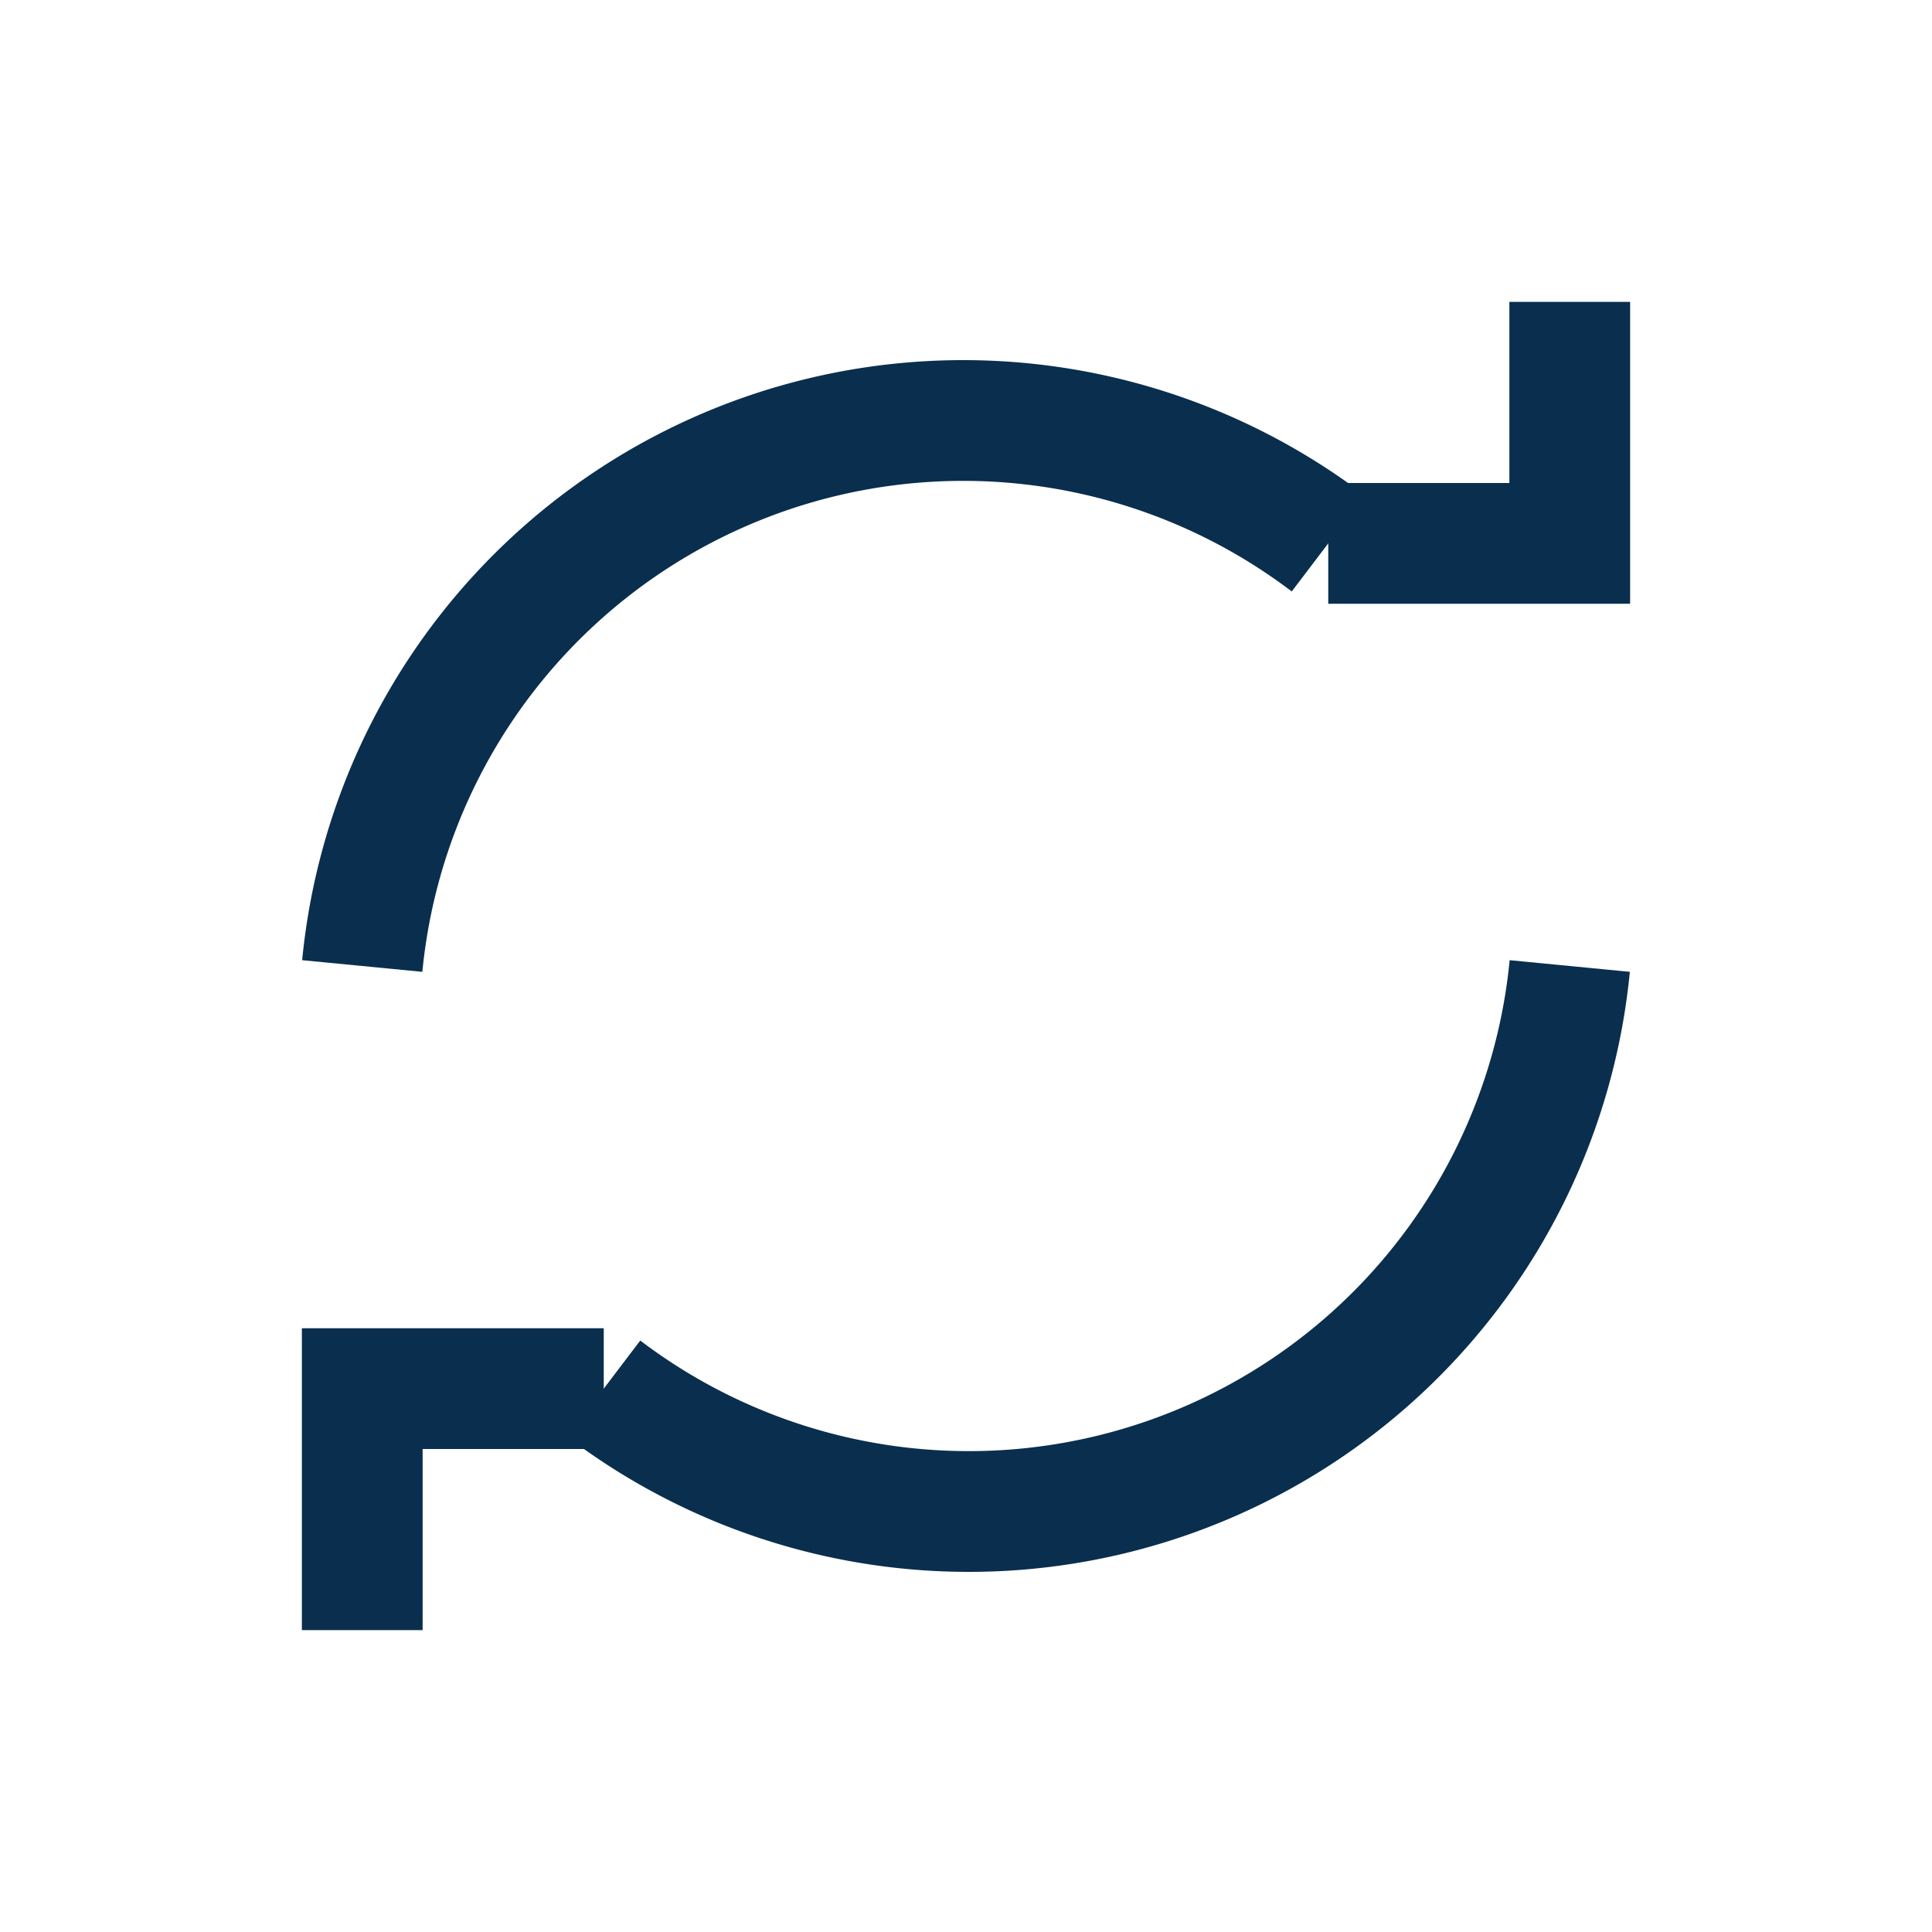
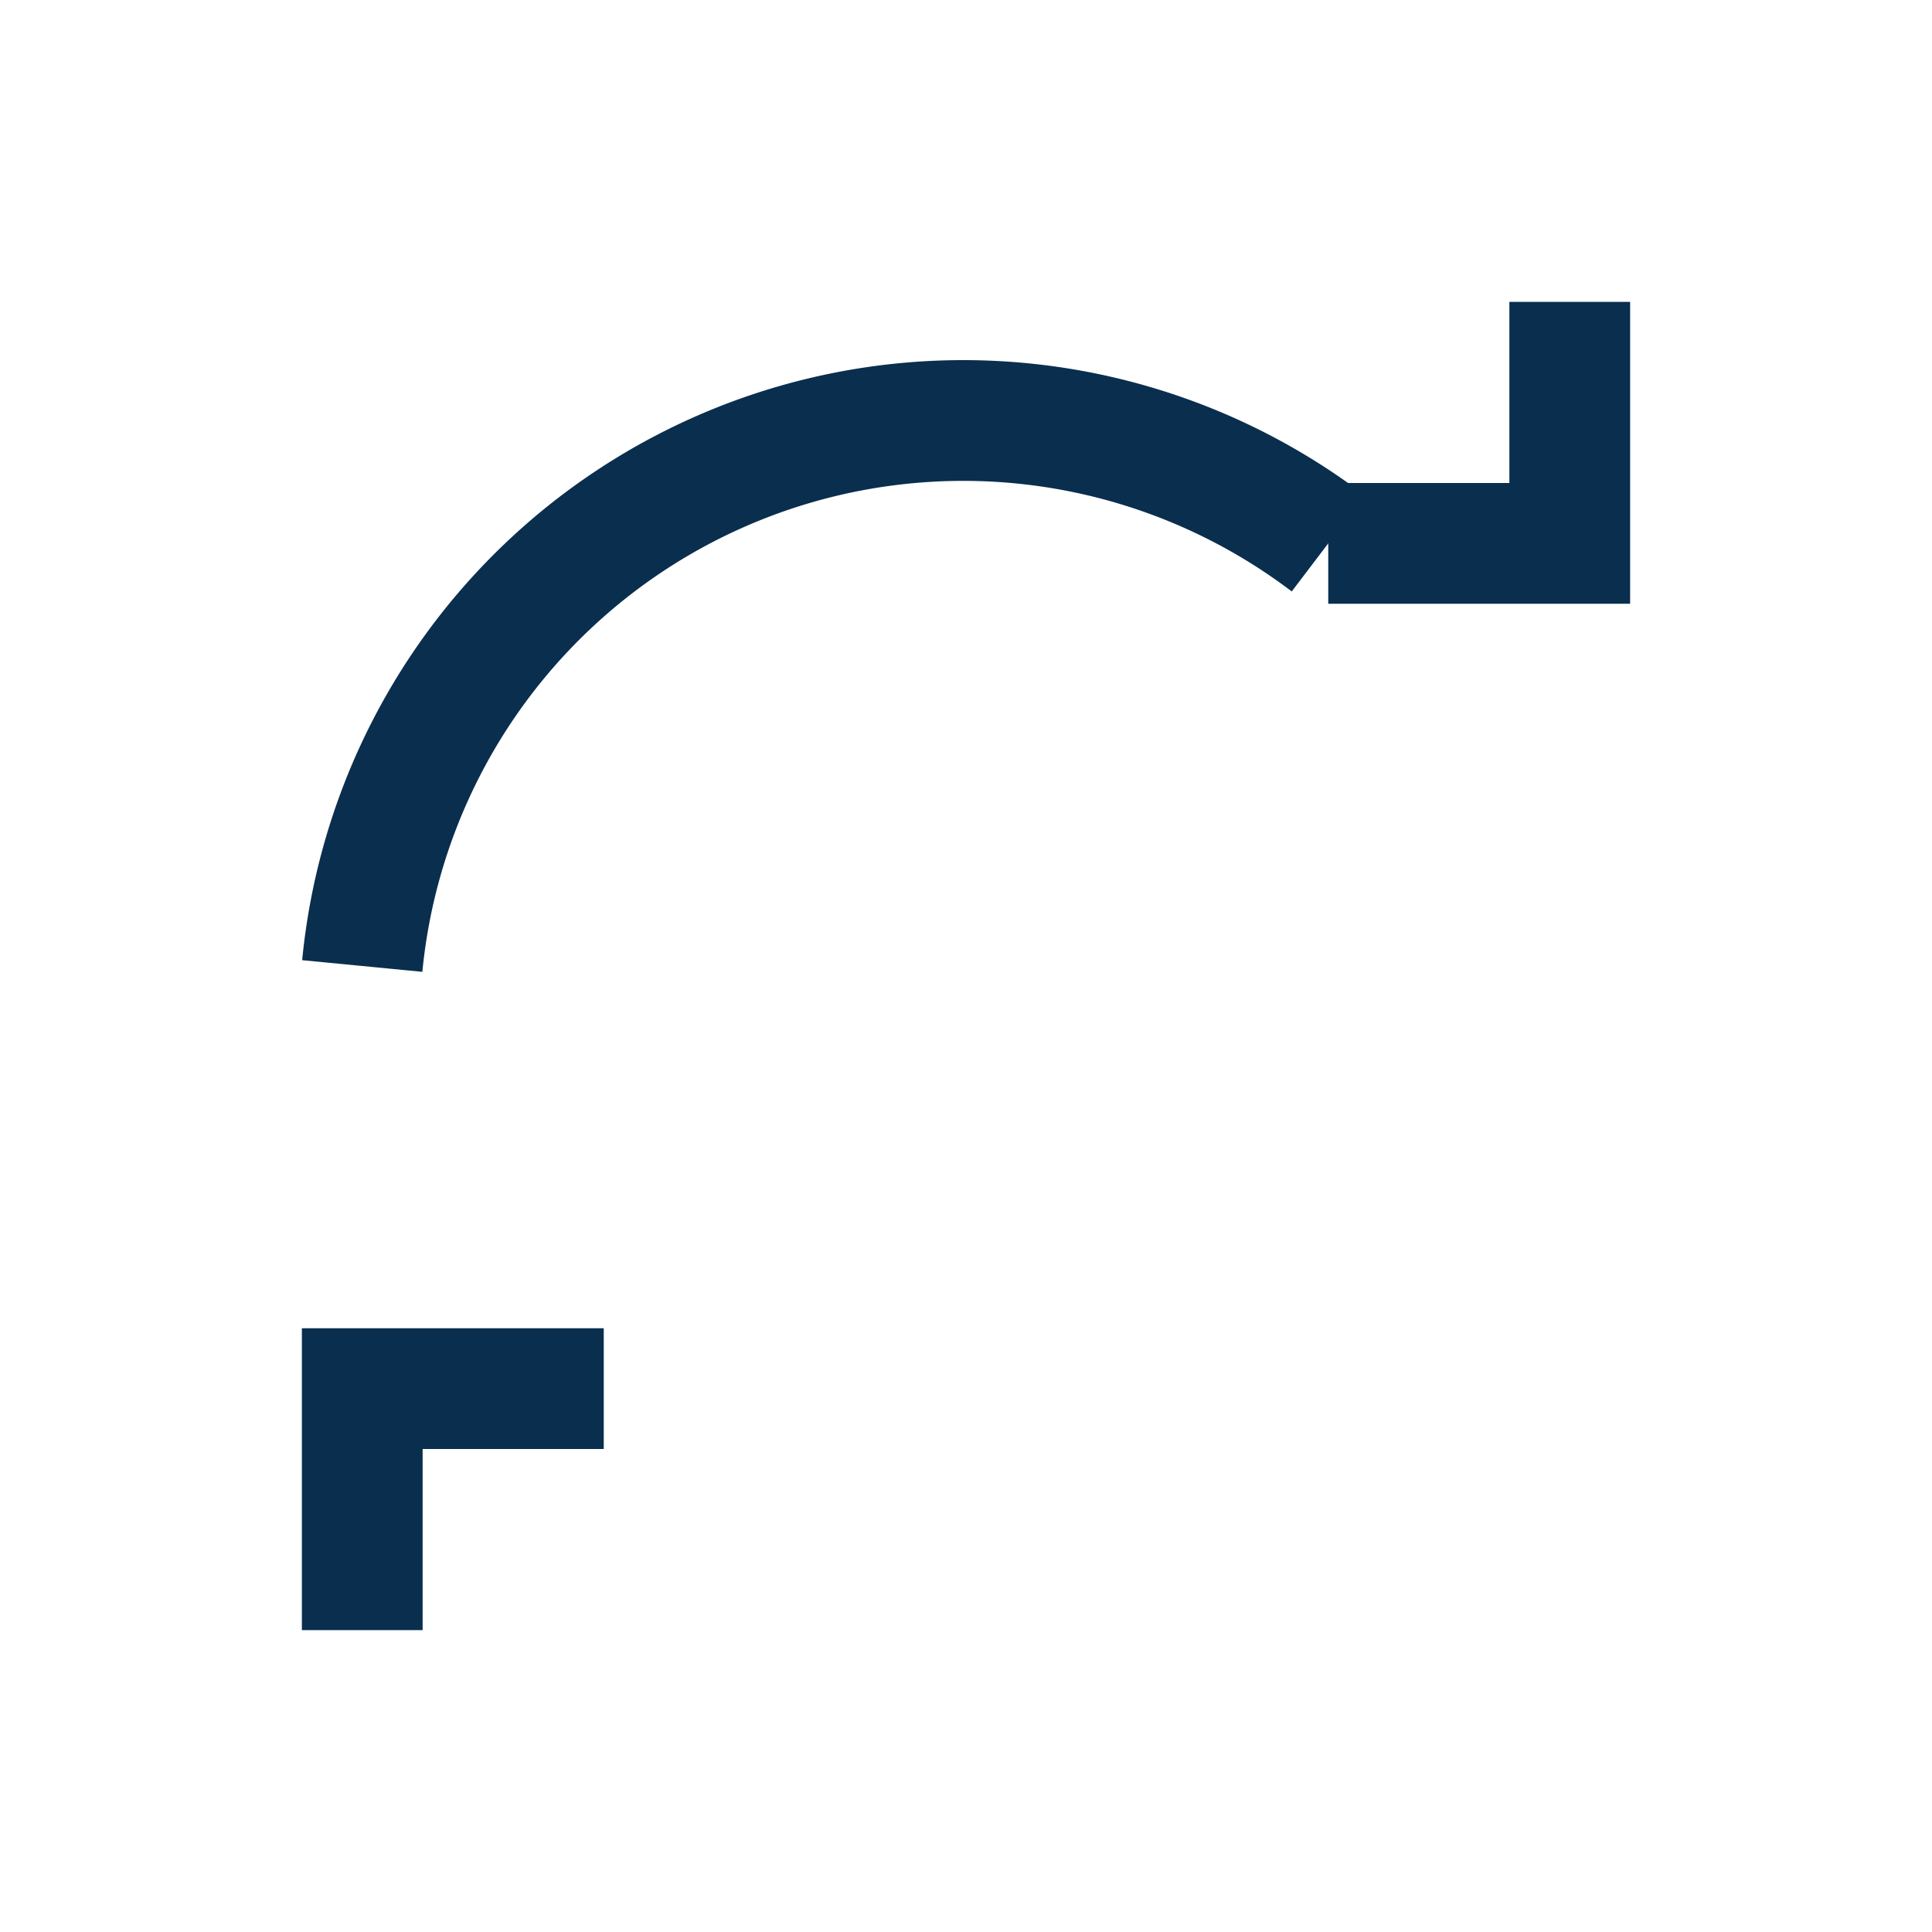
<svg xmlns="http://www.w3.org/2000/svg" width="32" height="32" viewBox="0 0 32 32">
  <g fill="none" stroke="#0A2E4E" stroke-width="2">
    <path d="M6 16a10 10 0 0 1 16 -7" />
    <path d="M22 9h4V5" />
-     <path d="M26 16a10 10 0 0 1 -16 7" />
    <path d="M10 23H6v4" />
  </g>
</svg>